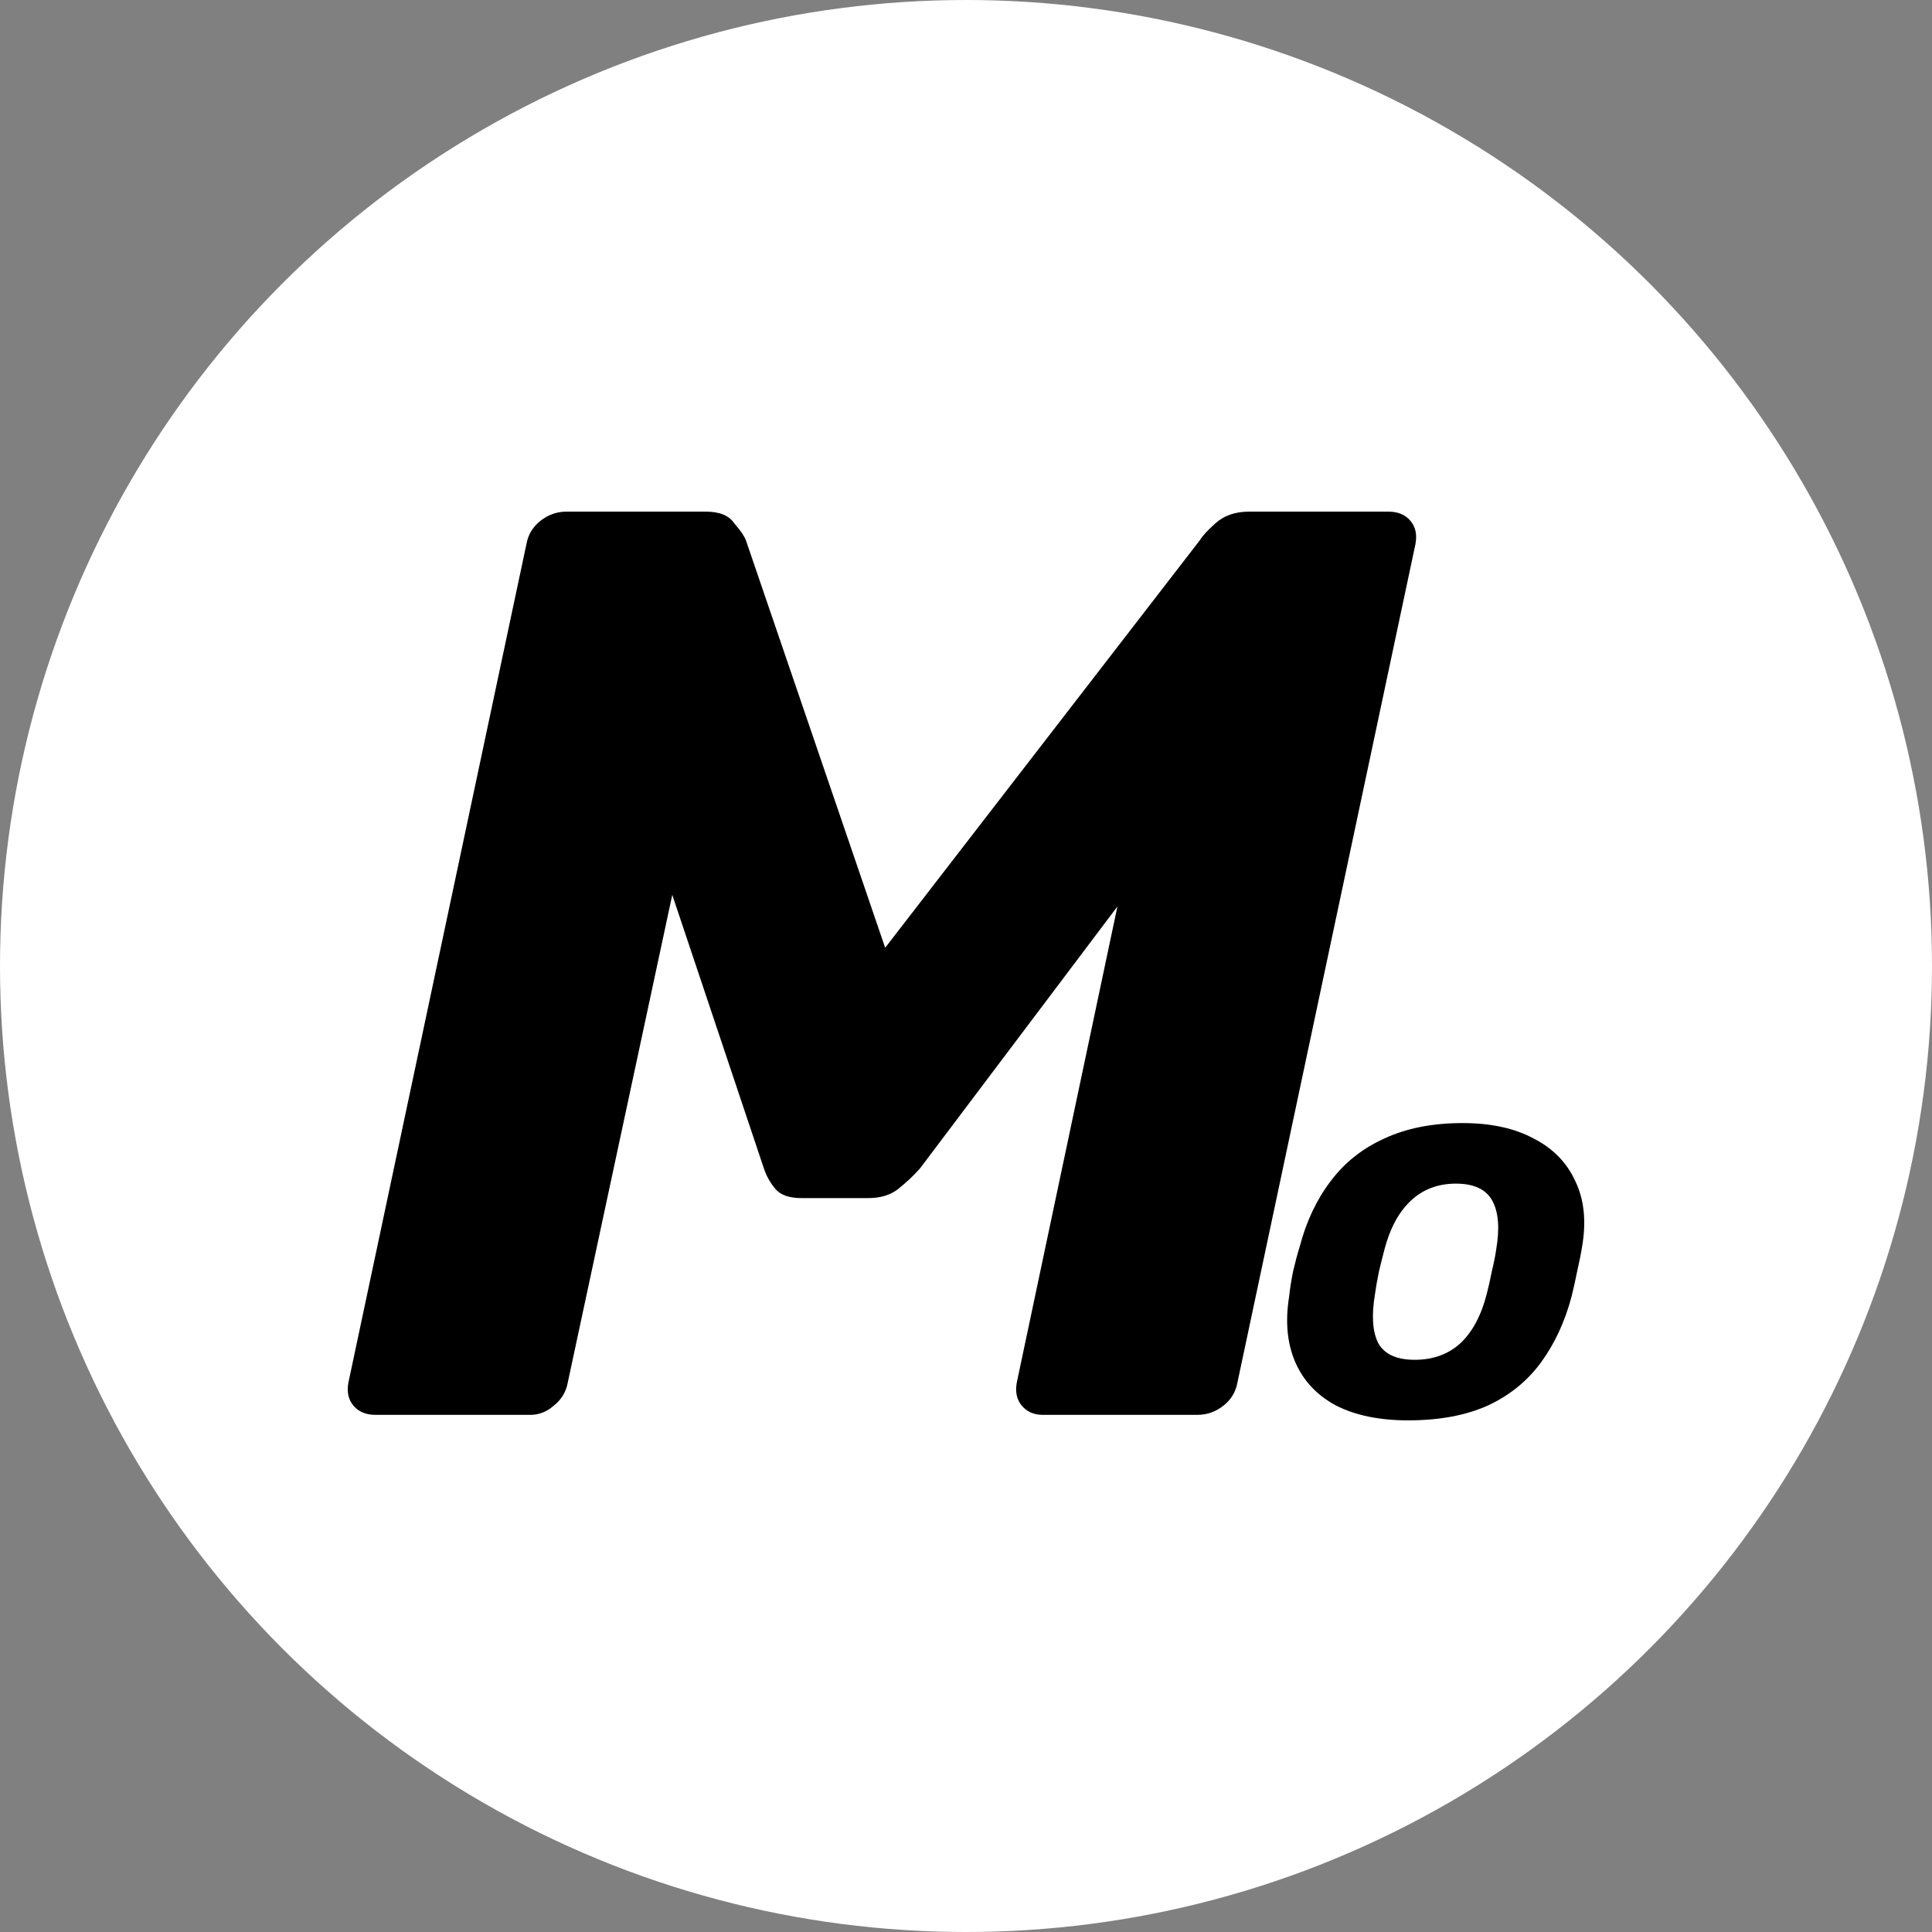
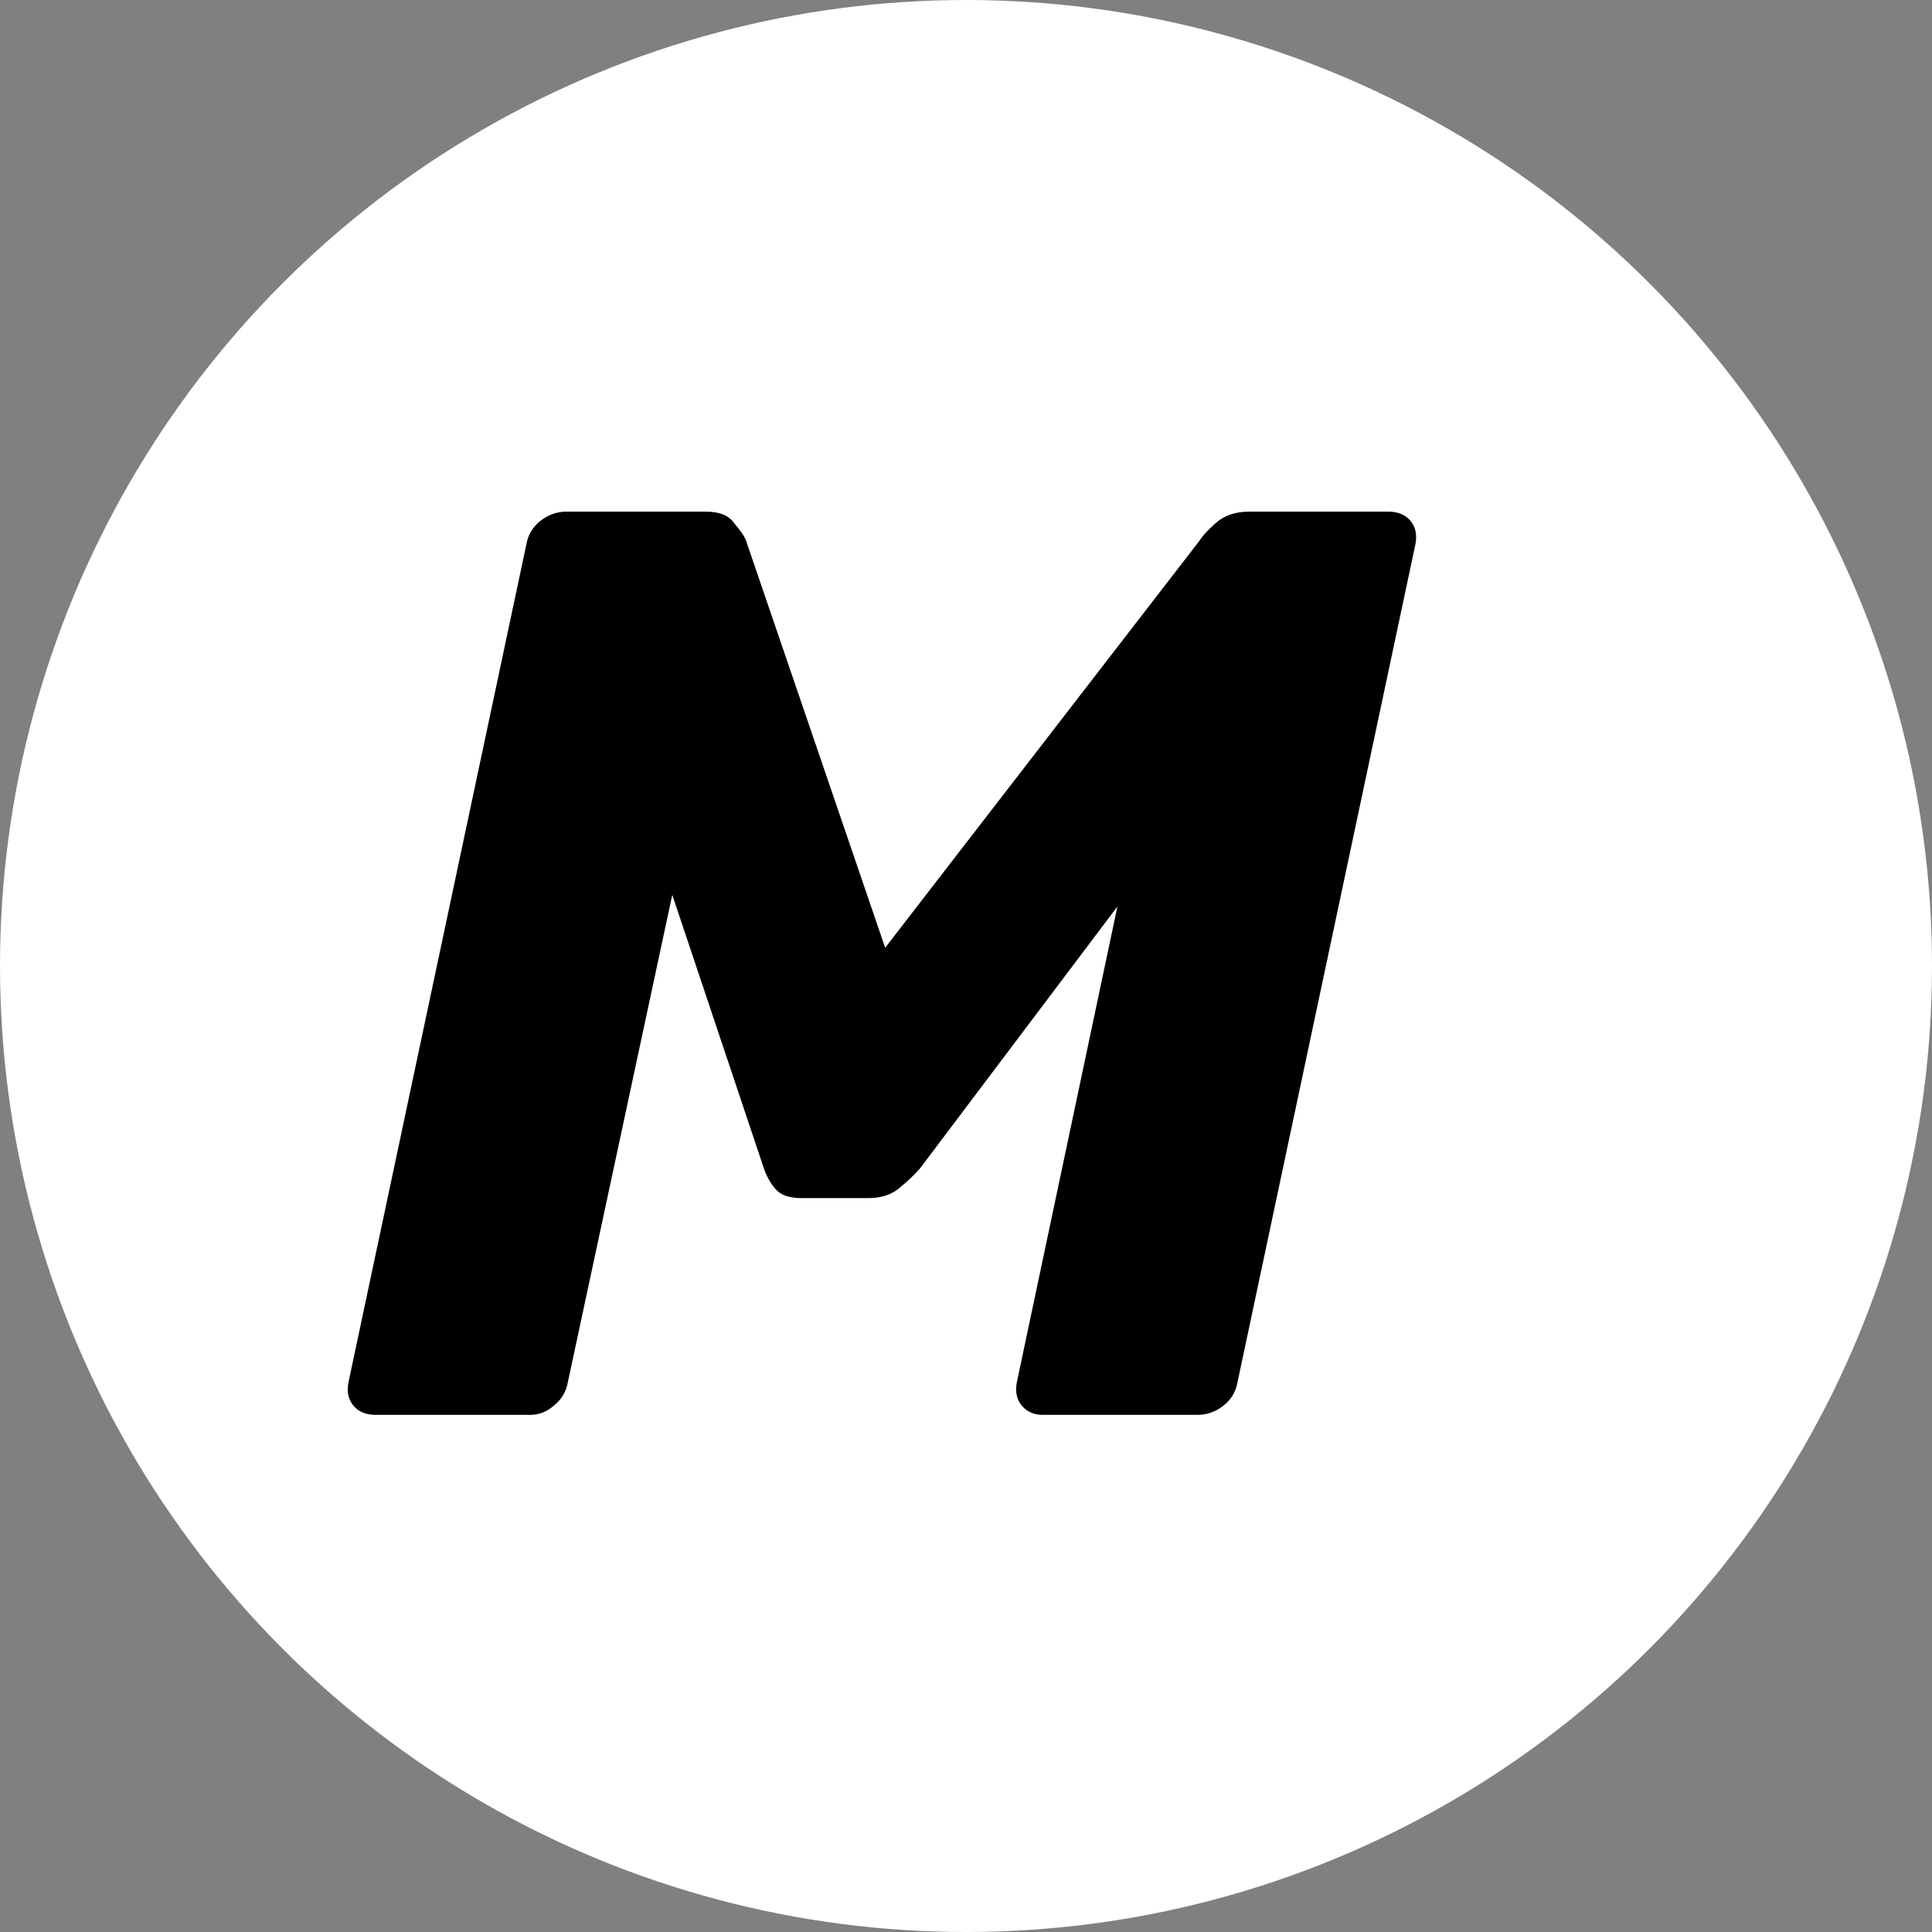
<svg xmlns="http://www.w3.org/2000/svg" width="500" height="500" viewBox="0 0 500 500" fill="none">
  <rect x="0" y="0" width="500" height="500" fill="#808080" stroke="none" />
  <circle cx="250" cy="250" r="250" fill="white" />
  <path d="M97.18 366.163C94.731 366.163 92.838 365.384 91.503 363.825C90.167 362.267 89.722 360.264 90.167 357.815L136.249 140.761C136.694 138.312 137.919 136.308 139.922 134.75C141.926 133.191 144.152 132.412 146.601 132.412H182.665C186.227 132.412 188.676 133.414 190.012 135.418C191.57 137.199 192.572 138.646 193.017 139.759L229.082 245.28L310.56 139.759C311.228 138.646 312.564 137.199 314.567 135.418C316.794 133.414 319.688 132.412 323.25 132.412H359.314C361.763 132.412 363.655 133.191 364.991 134.75C366.327 136.308 366.772 138.312 366.327 140.761L320.244 357.815C319.799 360.264 318.575 362.267 316.571 363.825C314.567 365.384 312.341 366.163 309.892 366.163H269.821C267.595 366.163 265.814 365.384 264.478 363.825C263.142 362.267 262.697 360.264 263.142 357.815L289.189 234.595L238.098 302.382C236.539 304.163 234.647 305.944 232.421 307.725C230.417 309.284 227.857 310.063 224.74 310.063H207.376C204.259 310.063 202.033 309.284 200.698 307.725C199.362 306.167 198.36 304.386 197.692 302.382L173.983 231.589L146.935 357.815C146.49 360.264 145.265 362.267 143.262 363.825C141.481 365.384 139.477 366.163 137.251 366.163H97.18Z" fill="black" />
-   <path d="M364.408 367.588C356.999 367.588 350.777 366.305 345.743 363.741C340.804 361.081 337.289 357.329 335.2 352.485C333.11 347.641 332.588 341.989 333.633 335.53C333.823 333.631 334.155 331.494 334.63 329.119C335.2 326.649 335.77 324.512 336.34 322.708C338.049 316.154 340.709 310.502 344.318 305.753C347.928 300.909 352.582 297.204 358.281 294.64C363.98 291.98 370.724 290.65 378.513 290.65C385.826 290.65 391.953 291.98 396.892 294.64C401.926 297.204 405.536 300.909 407.72 305.753C410 310.502 410.57 316.154 409.43 322.708C409.145 324.512 408.718 326.649 408.148 329.119C407.673 331.494 407.198 333.631 406.723 335.53C405.013 341.989 402.401 347.641 398.887 352.485C395.372 357.329 390.766 361.081 385.067 363.741C379.368 366.305 372.481 367.588 364.408 367.588ZM366.117 351.915C370.866 351.915 374.808 350.491 377.943 347.641C381.077 344.696 383.357 340.422 384.782 334.818C385.162 333.393 385.589 331.494 386.064 329.119C386.634 326.744 387.014 324.845 387.204 323.42C388.154 317.911 387.821 313.684 386.206 310.74C384.592 307.795 381.457 306.323 376.803 306.323C372.149 306.323 368.254 307.795 365.12 310.74C361.985 313.684 359.706 317.911 358.281 323.42C357.901 324.845 357.426 326.744 356.856 329.119C356.381 331.494 356.049 333.393 355.859 334.818C354.909 340.422 355.194 344.696 356.714 347.641C358.329 350.491 361.463 351.915 366.117 351.915Z" fill="black" />
</svg>